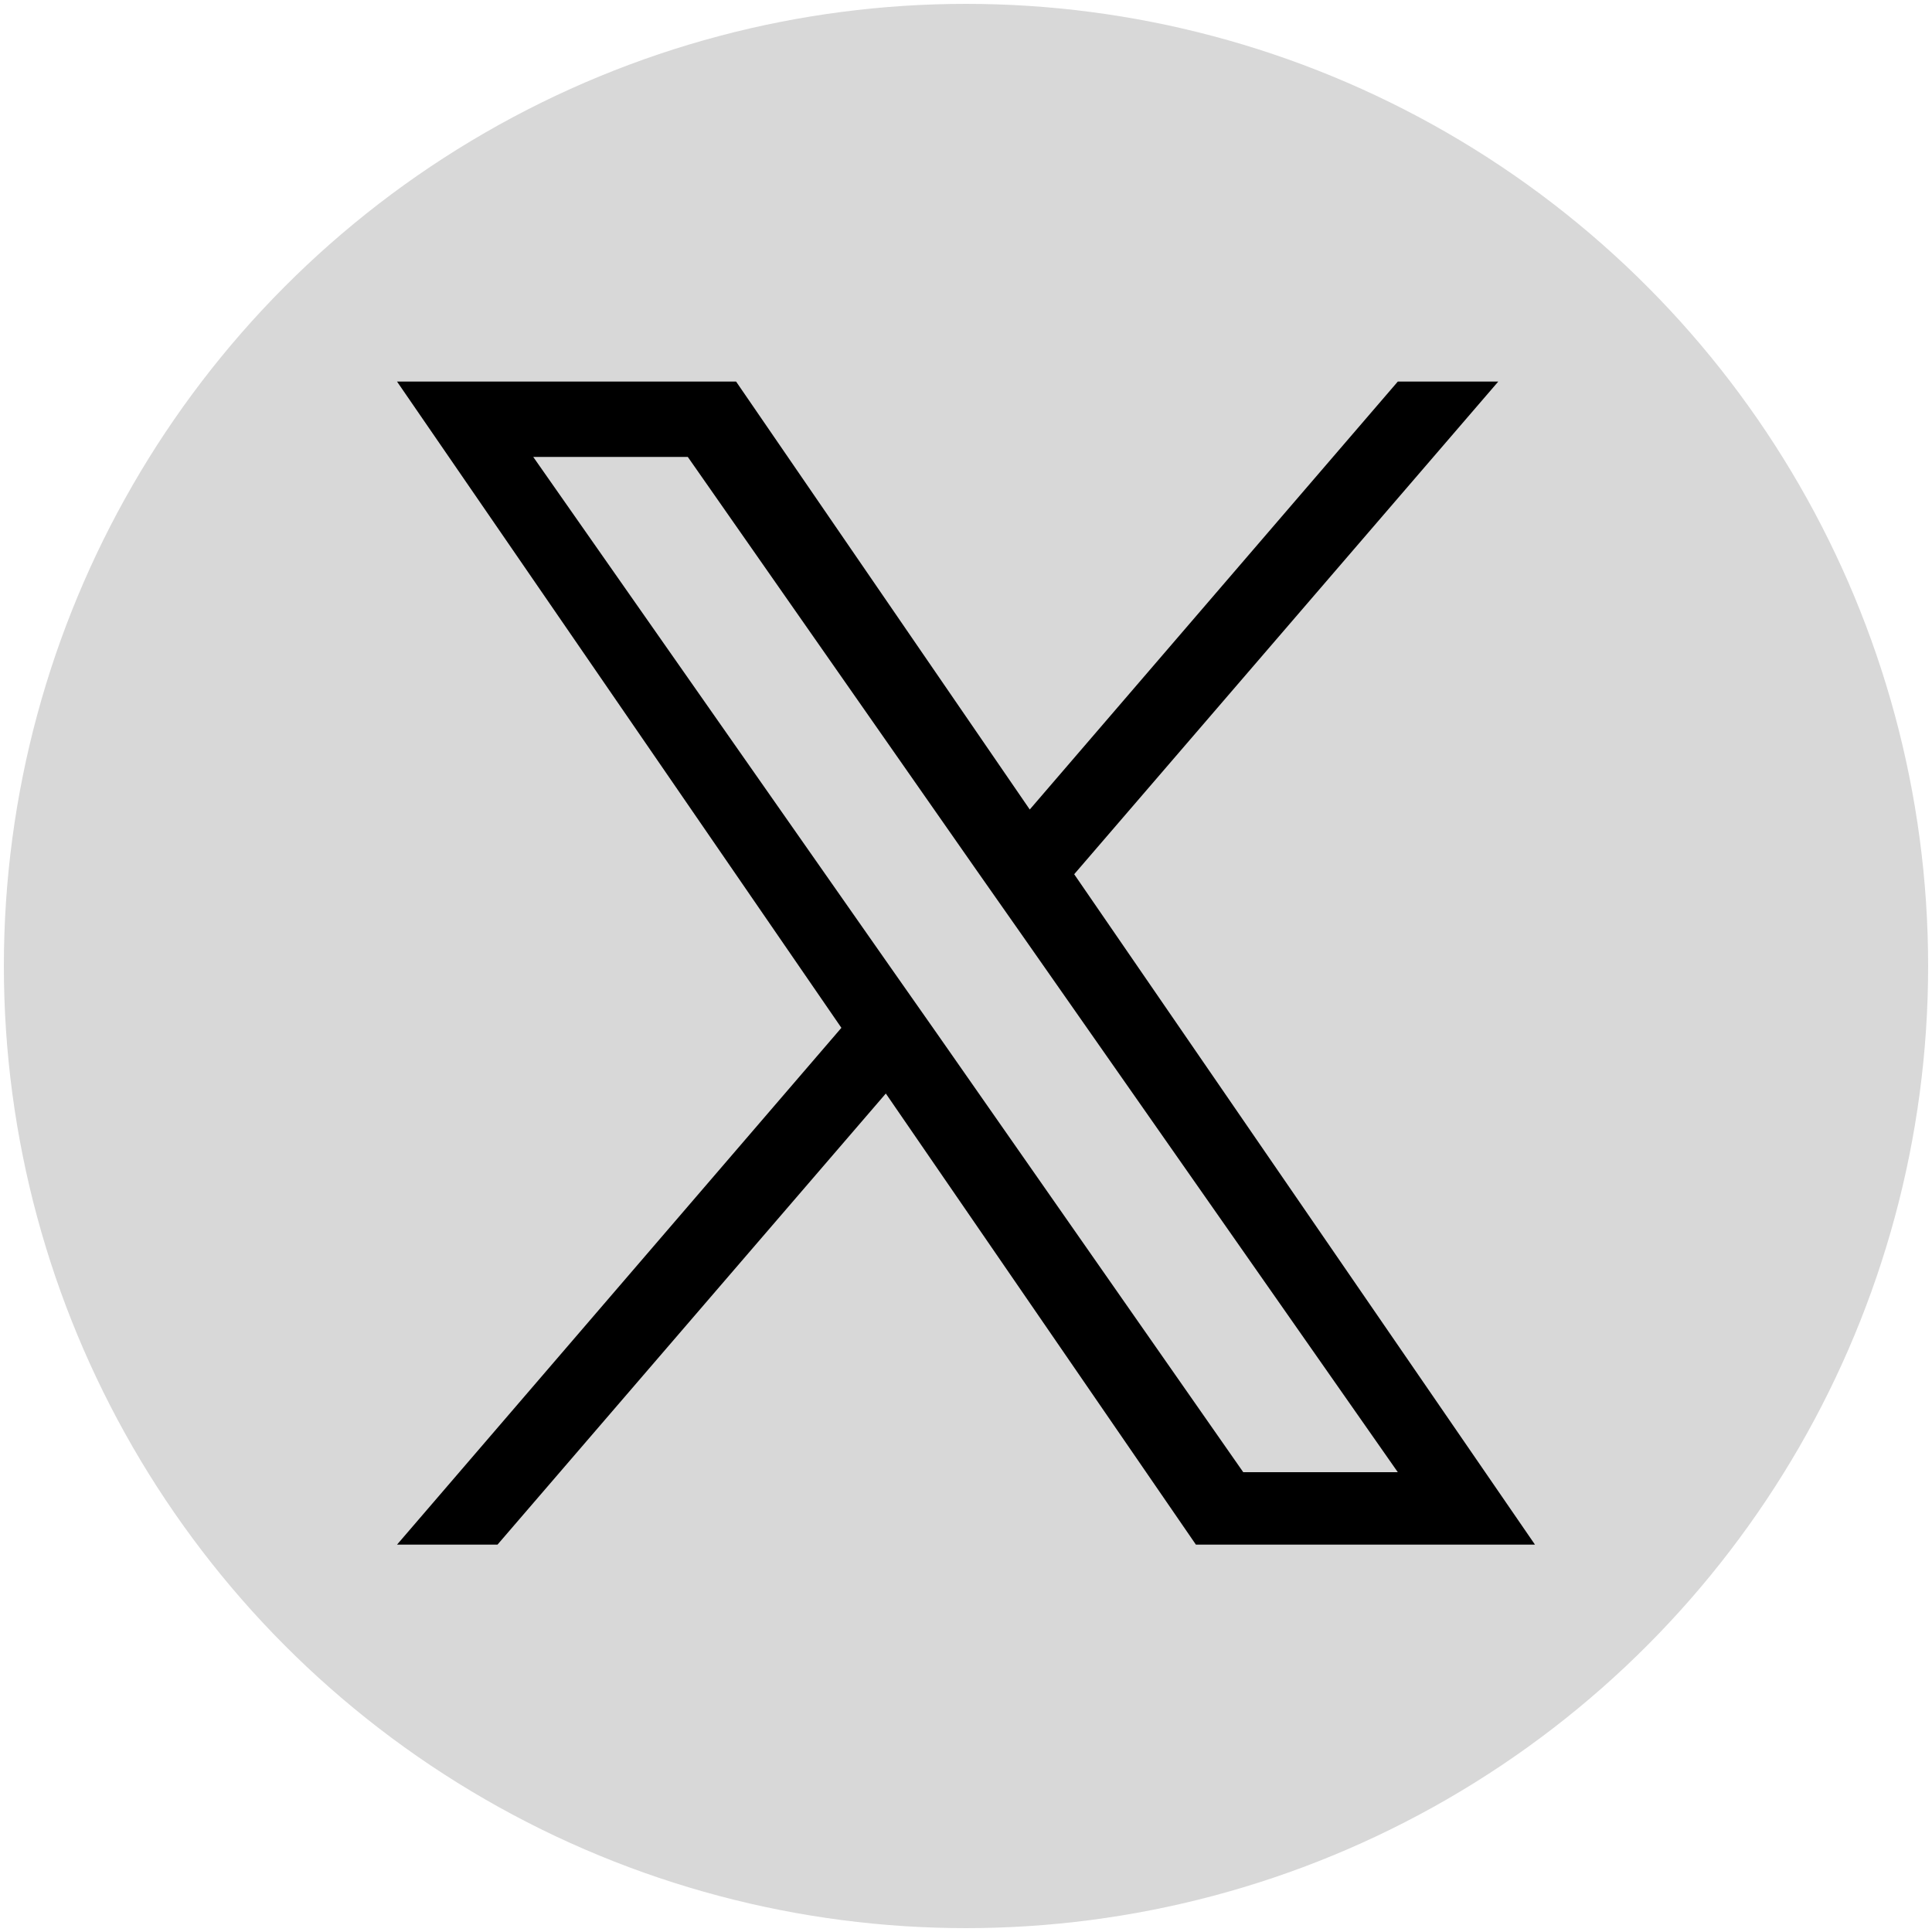
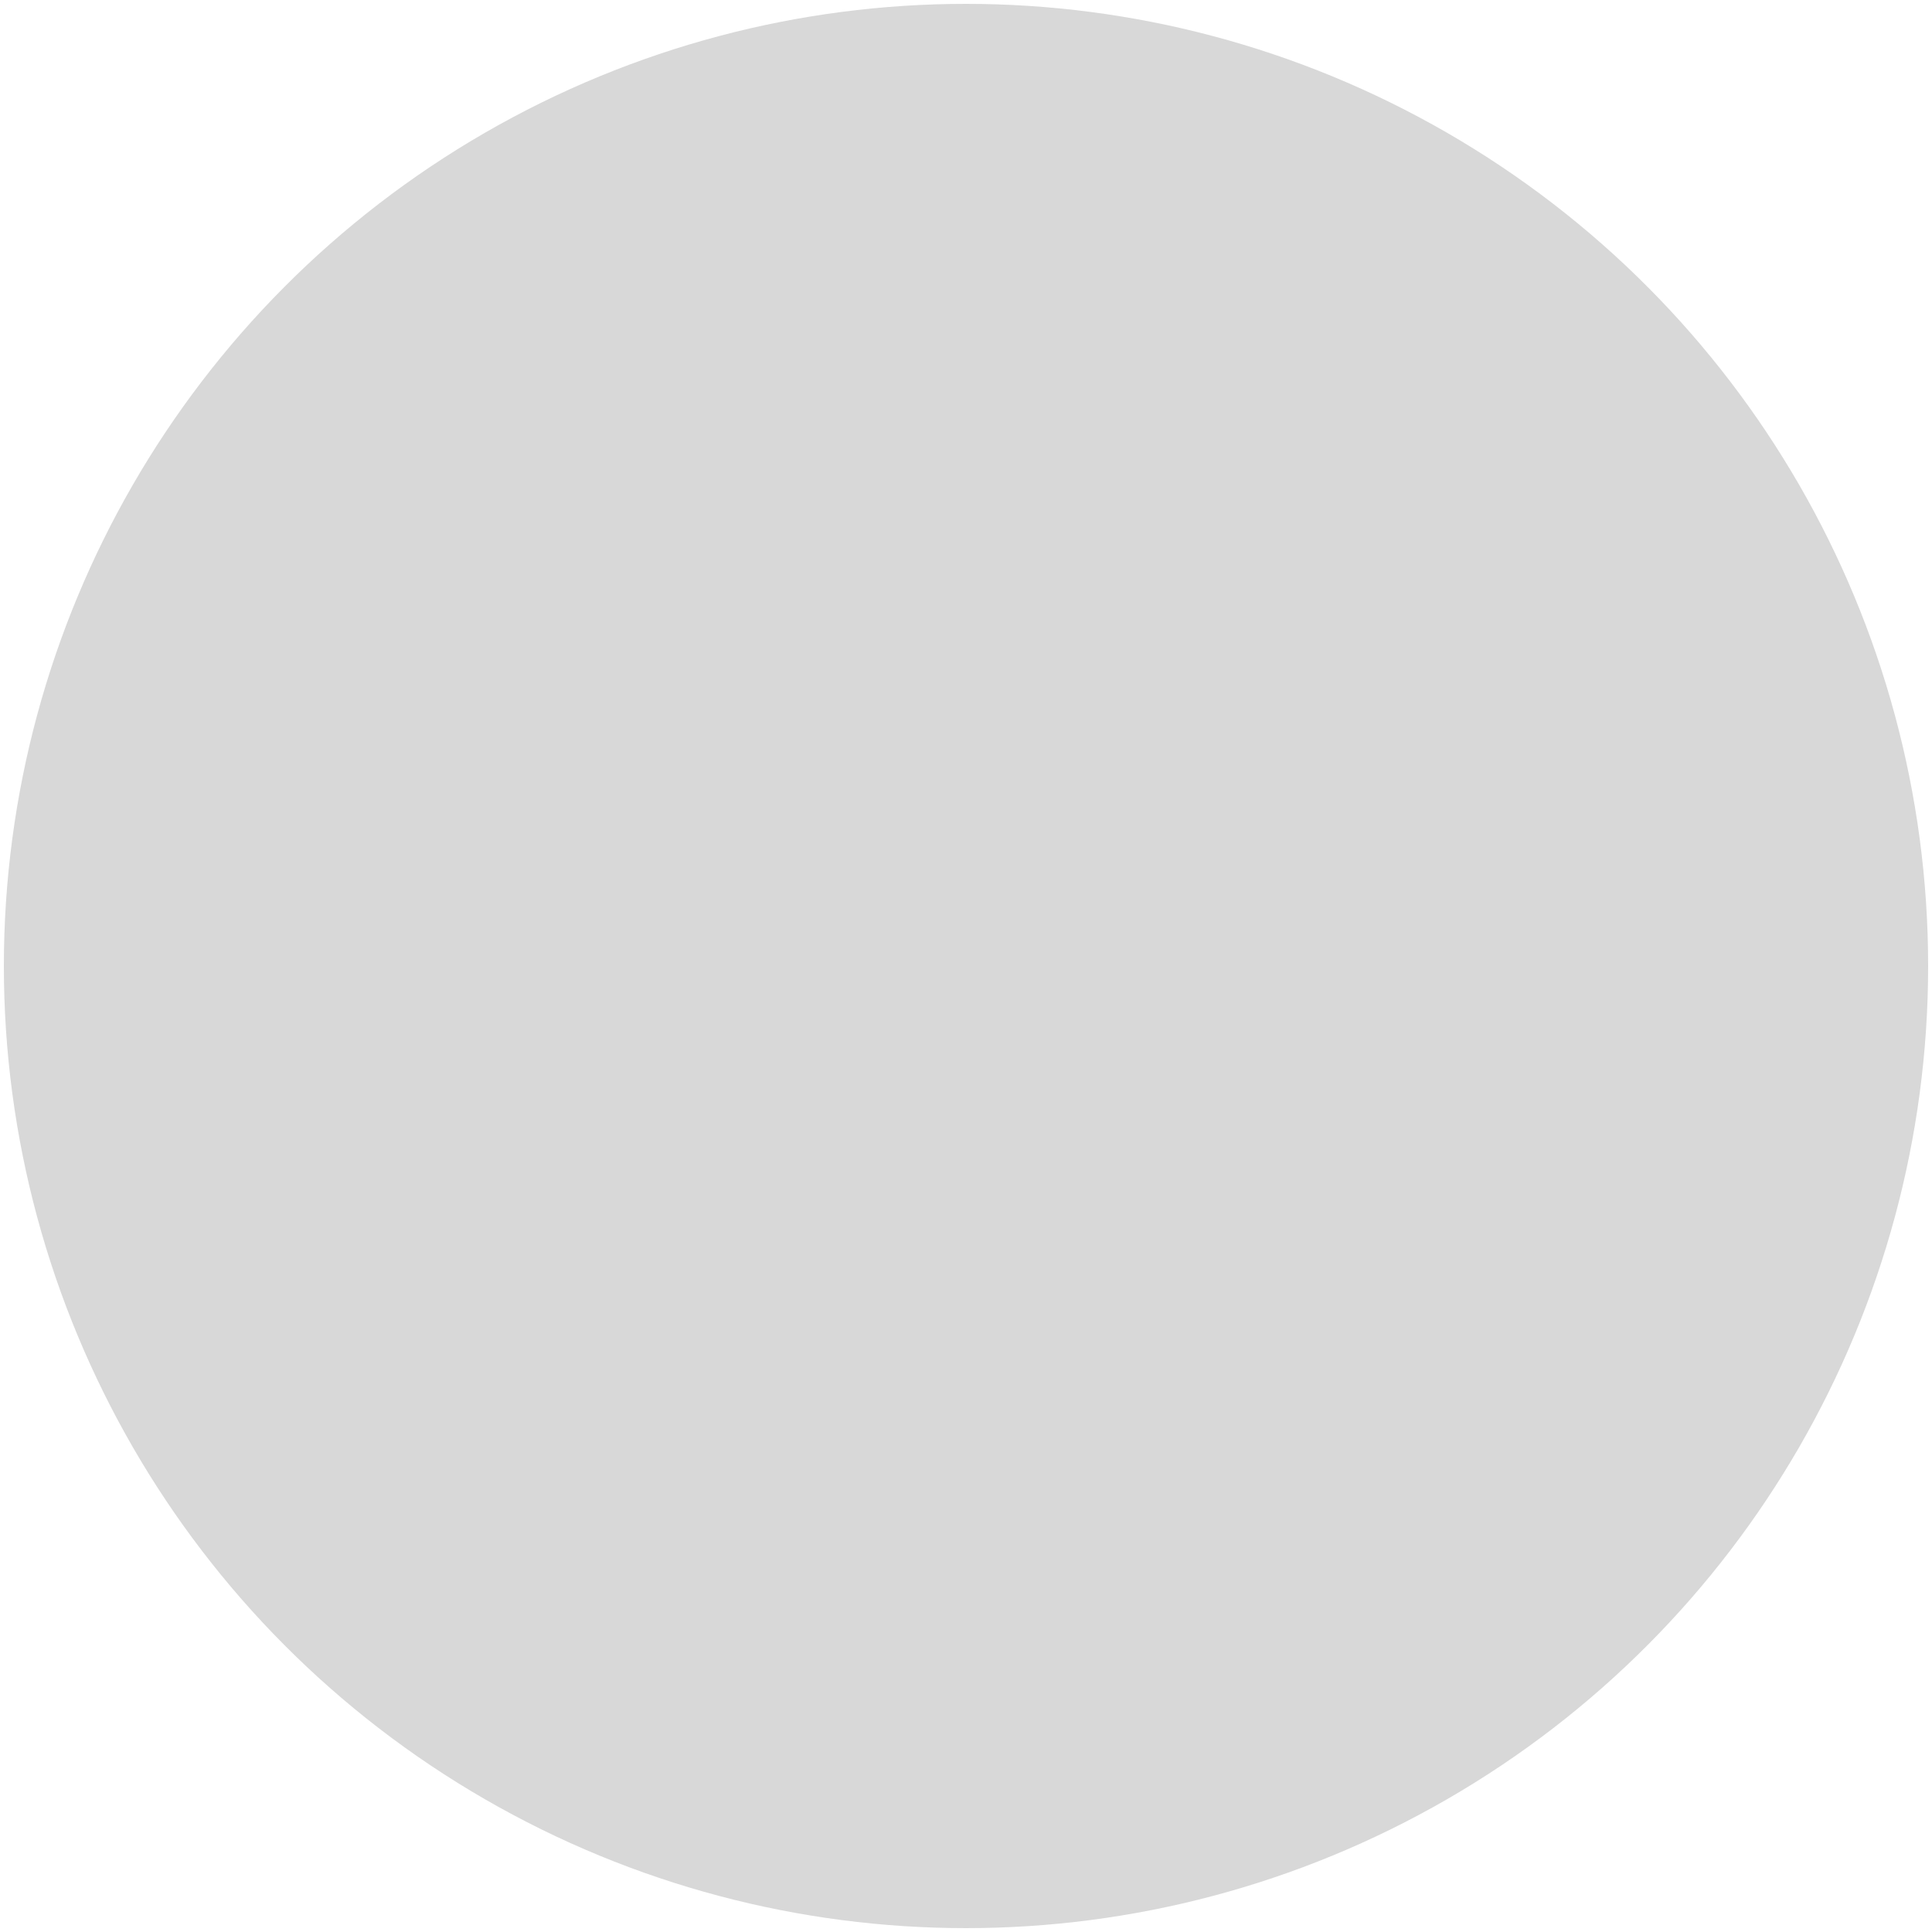
<svg xmlns="http://www.w3.org/2000/svg" viewBox="0 0 200 200" style="enable-background:new 0 0 200 200" xml:space="preserve">
  <circle cx="100" cy="100" r="99.6" style="fill:#d8d8d8" />
-   <path d="m111.2 90.5 43.9-51h-10.4l-38.1 44.3-30.4-44.3H41.1l46 66.9-46 53.5h10.4l40.2-46.7 32.1 46.7h35.1l-47.7-69.4zM97 107l-4.7-6.7-37.1-53h16l29.9 42.8 4.7 6.7 38.9 55.6h-16L97 107z" />
</svg>